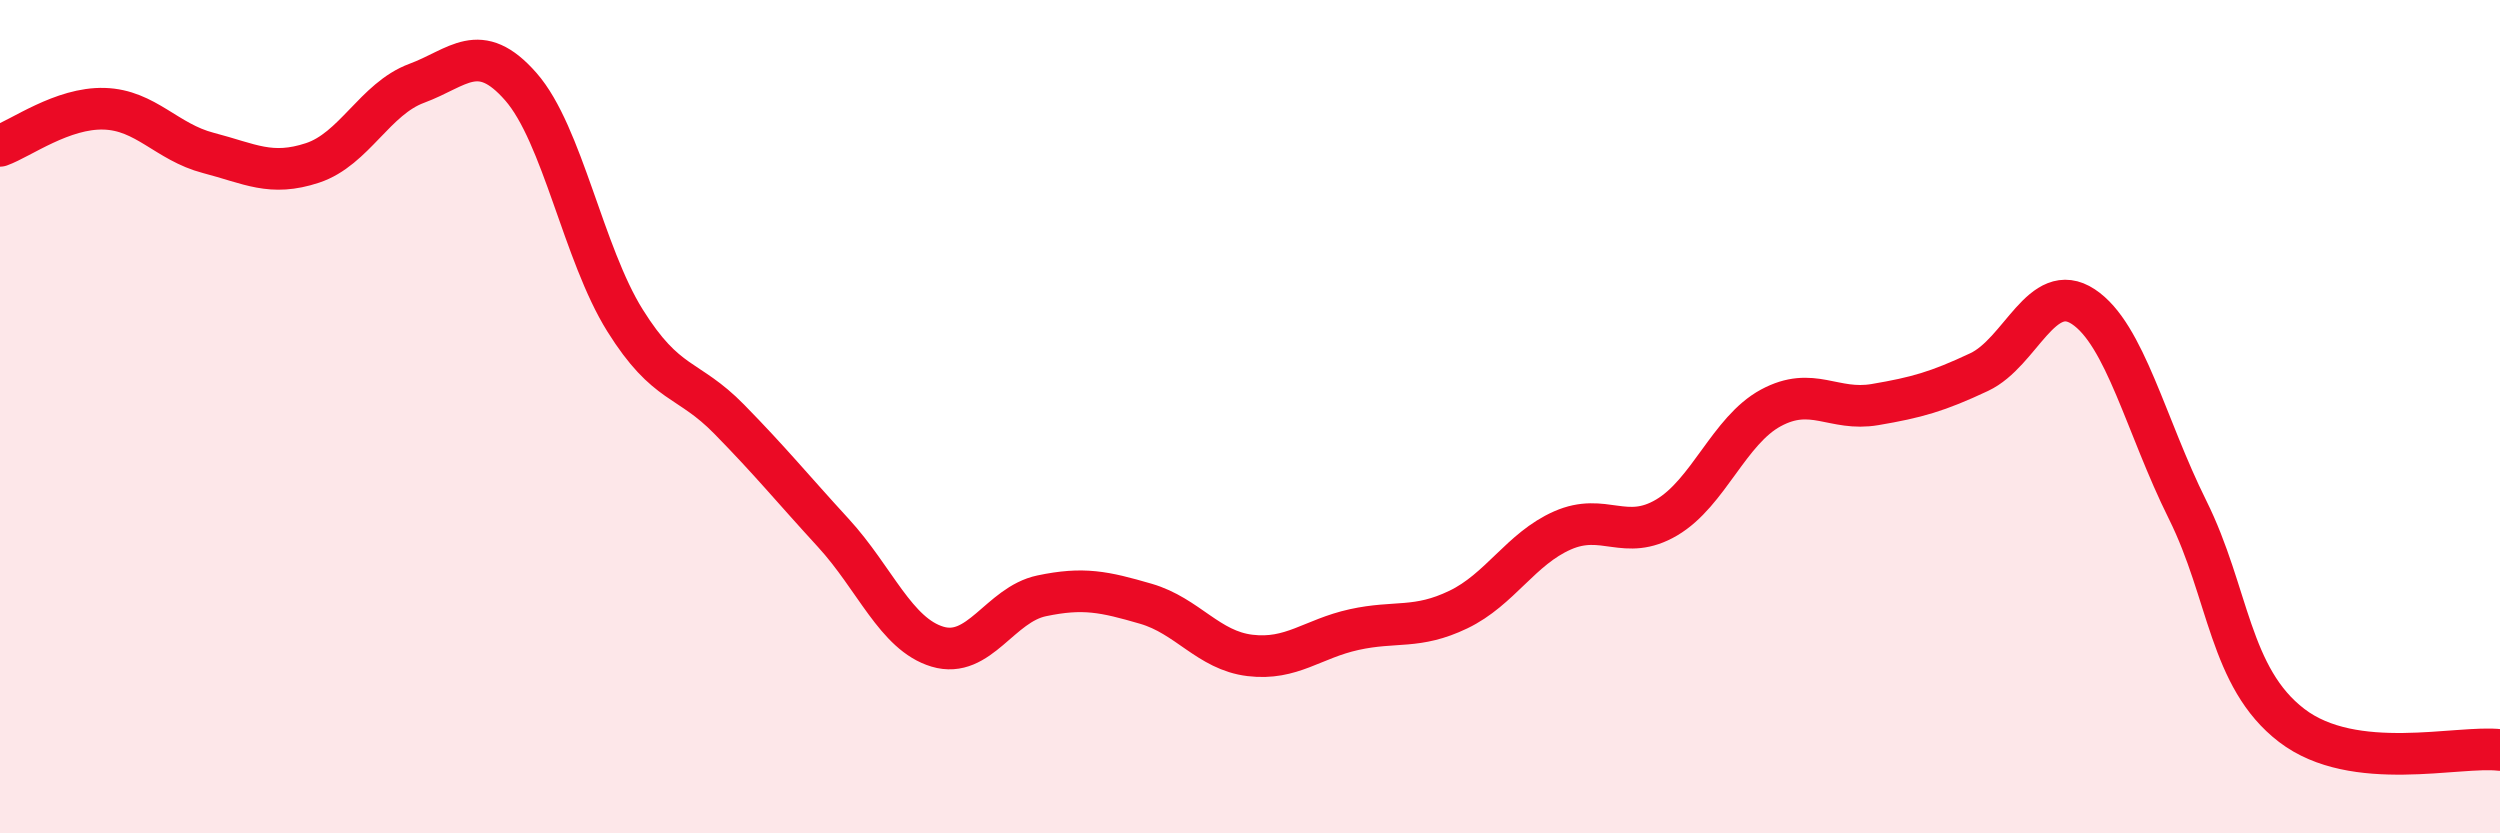
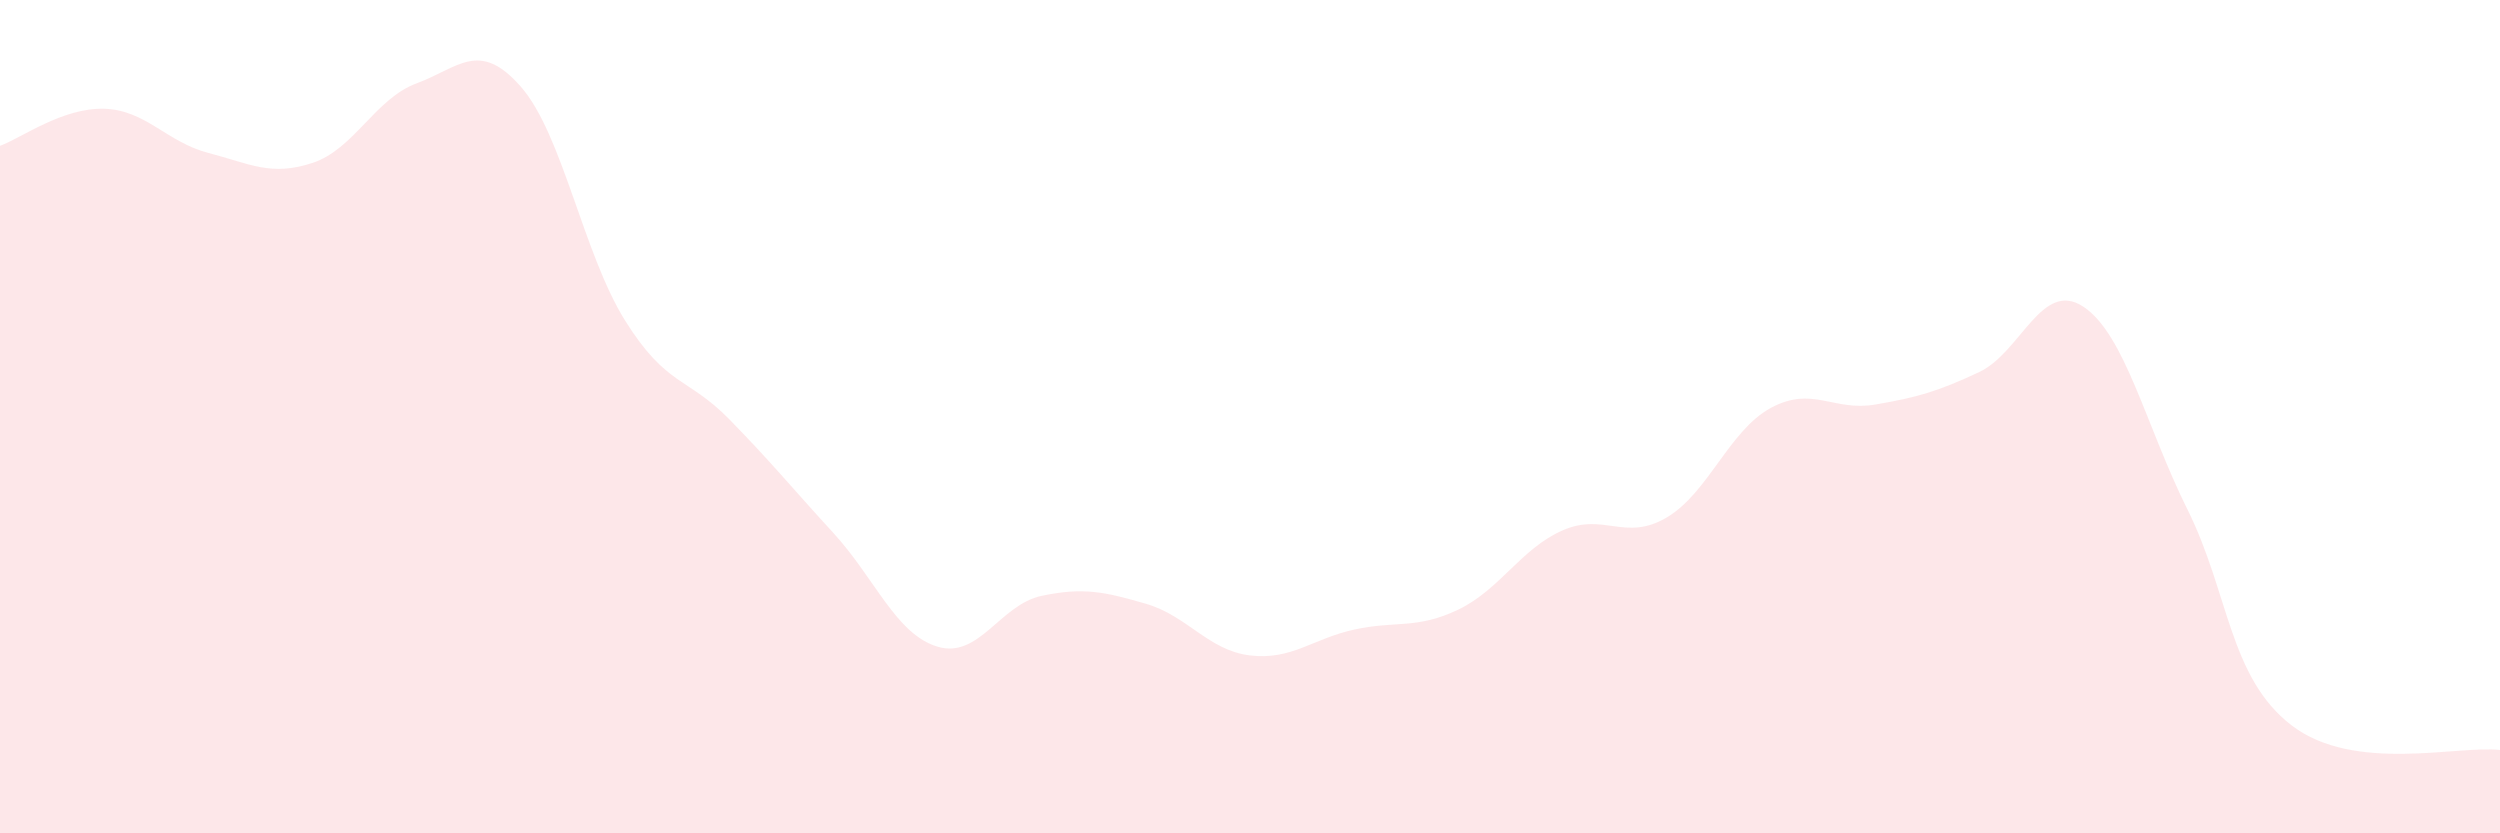
<svg xmlns="http://www.w3.org/2000/svg" width="60" height="20" viewBox="0 0 60 20">
  <path d="M 0,3.5 C 0.5,3.32 1.5,2.58 2.5,2.61 C 3.5,2.64 4,3.41 5,3.67 C 6,3.93 6.5,4.24 7.5,3.91 C 8.5,3.58 9,2.37 10,2 C 11,1.63 11.5,0.94 12.5,2.08 C 13.5,3.22 14,6.09 15,7.69 C 16,9.29 16.5,9.04 17.5,10.06 C 18.5,11.08 19,11.7 20,12.79 C 21,13.88 21.5,15.22 22.5,15.52 C 23.5,15.82 24,14.51 25,14.3 C 26,14.09 26.5,14.2 27.5,14.49 C 28.5,14.78 29,15.61 30,15.73 C 31,15.85 31.5,15.33 32.5,15.11 C 33.5,14.89 34,15.11 35,14.63 C 36,14.15 36.5,13.17 37.5,12.73 C 38.5,12.29 39,13.01 40,12.42 C 41,11.83 41.5,10.33 42.5,9.79 C 43.5,9.25 44,9.88 45,9.71 C 46,9.54 46.5,9.4 47.5,8.93 C 48.5,8.46 49,6.7 50,7.36 C 51,8.02 51.5,10.22 52.5,12.23 C 53.5,14.24 53.5,16.26 55,17.41 C 56.5,18.56 59,17.88 60,18L60 20L0 20Z" fill="#EB0A25" opacity="0.1" stroke-linecap="round" stroke-linejoin="round" />
-   <path d="M 0,3.5 C 0.5,3.32 1.5,2.58 2.5,2.61 C 3.5,2.64 4,3.41 5,3.67 C 6,3.93 6.5,4.24 7.5,3.91 C 8.5,3.58 9,2.37 10,2 C 11,1.63 11.5,0.94 12.5,2.08 C 13.5,3.22 14,6.09 15,7.69 C 16,9.29 16.5,9.04 17.5,10.06 C 18.5,11.08 19,11.7 20,12.79 C 21,13.88 21.5,15.22 22.5,15.52 C 23.5,15.82 24,14.51 25,14.3 C 26,14.09 26.5,14.2 27.5,14.49 C 28.5,14.78 29,15.61 30,15.73 C 31,15.85 31.5,15.33 32.5,15.11 C 33.5,14.89 34,15.11 35,14.63 C 36,14.15 36.5,13.17 37.5,12.73 C 38.5,12.29 39,13.01 40,12.42 C 41,11.83 41.5,10.33 42.5,9.79 C 43.5,9.25 44,9.88 45,9.71 C 46,9.54 46.5,9.4 47.5,8.93 C 48.5,8.46 49,6.7 50,7.36 C 51,8.02 51.5,10.22 52.5,12.23 C 53.5,14.24 53.5,16.26 55,17.41 C 56.5,18.56 59,17.88 60,18" stroke="#EB0A25" stroke-width="1" fill="none" stroke-linecap="round" stroke-linejoin="round" />
</svg>